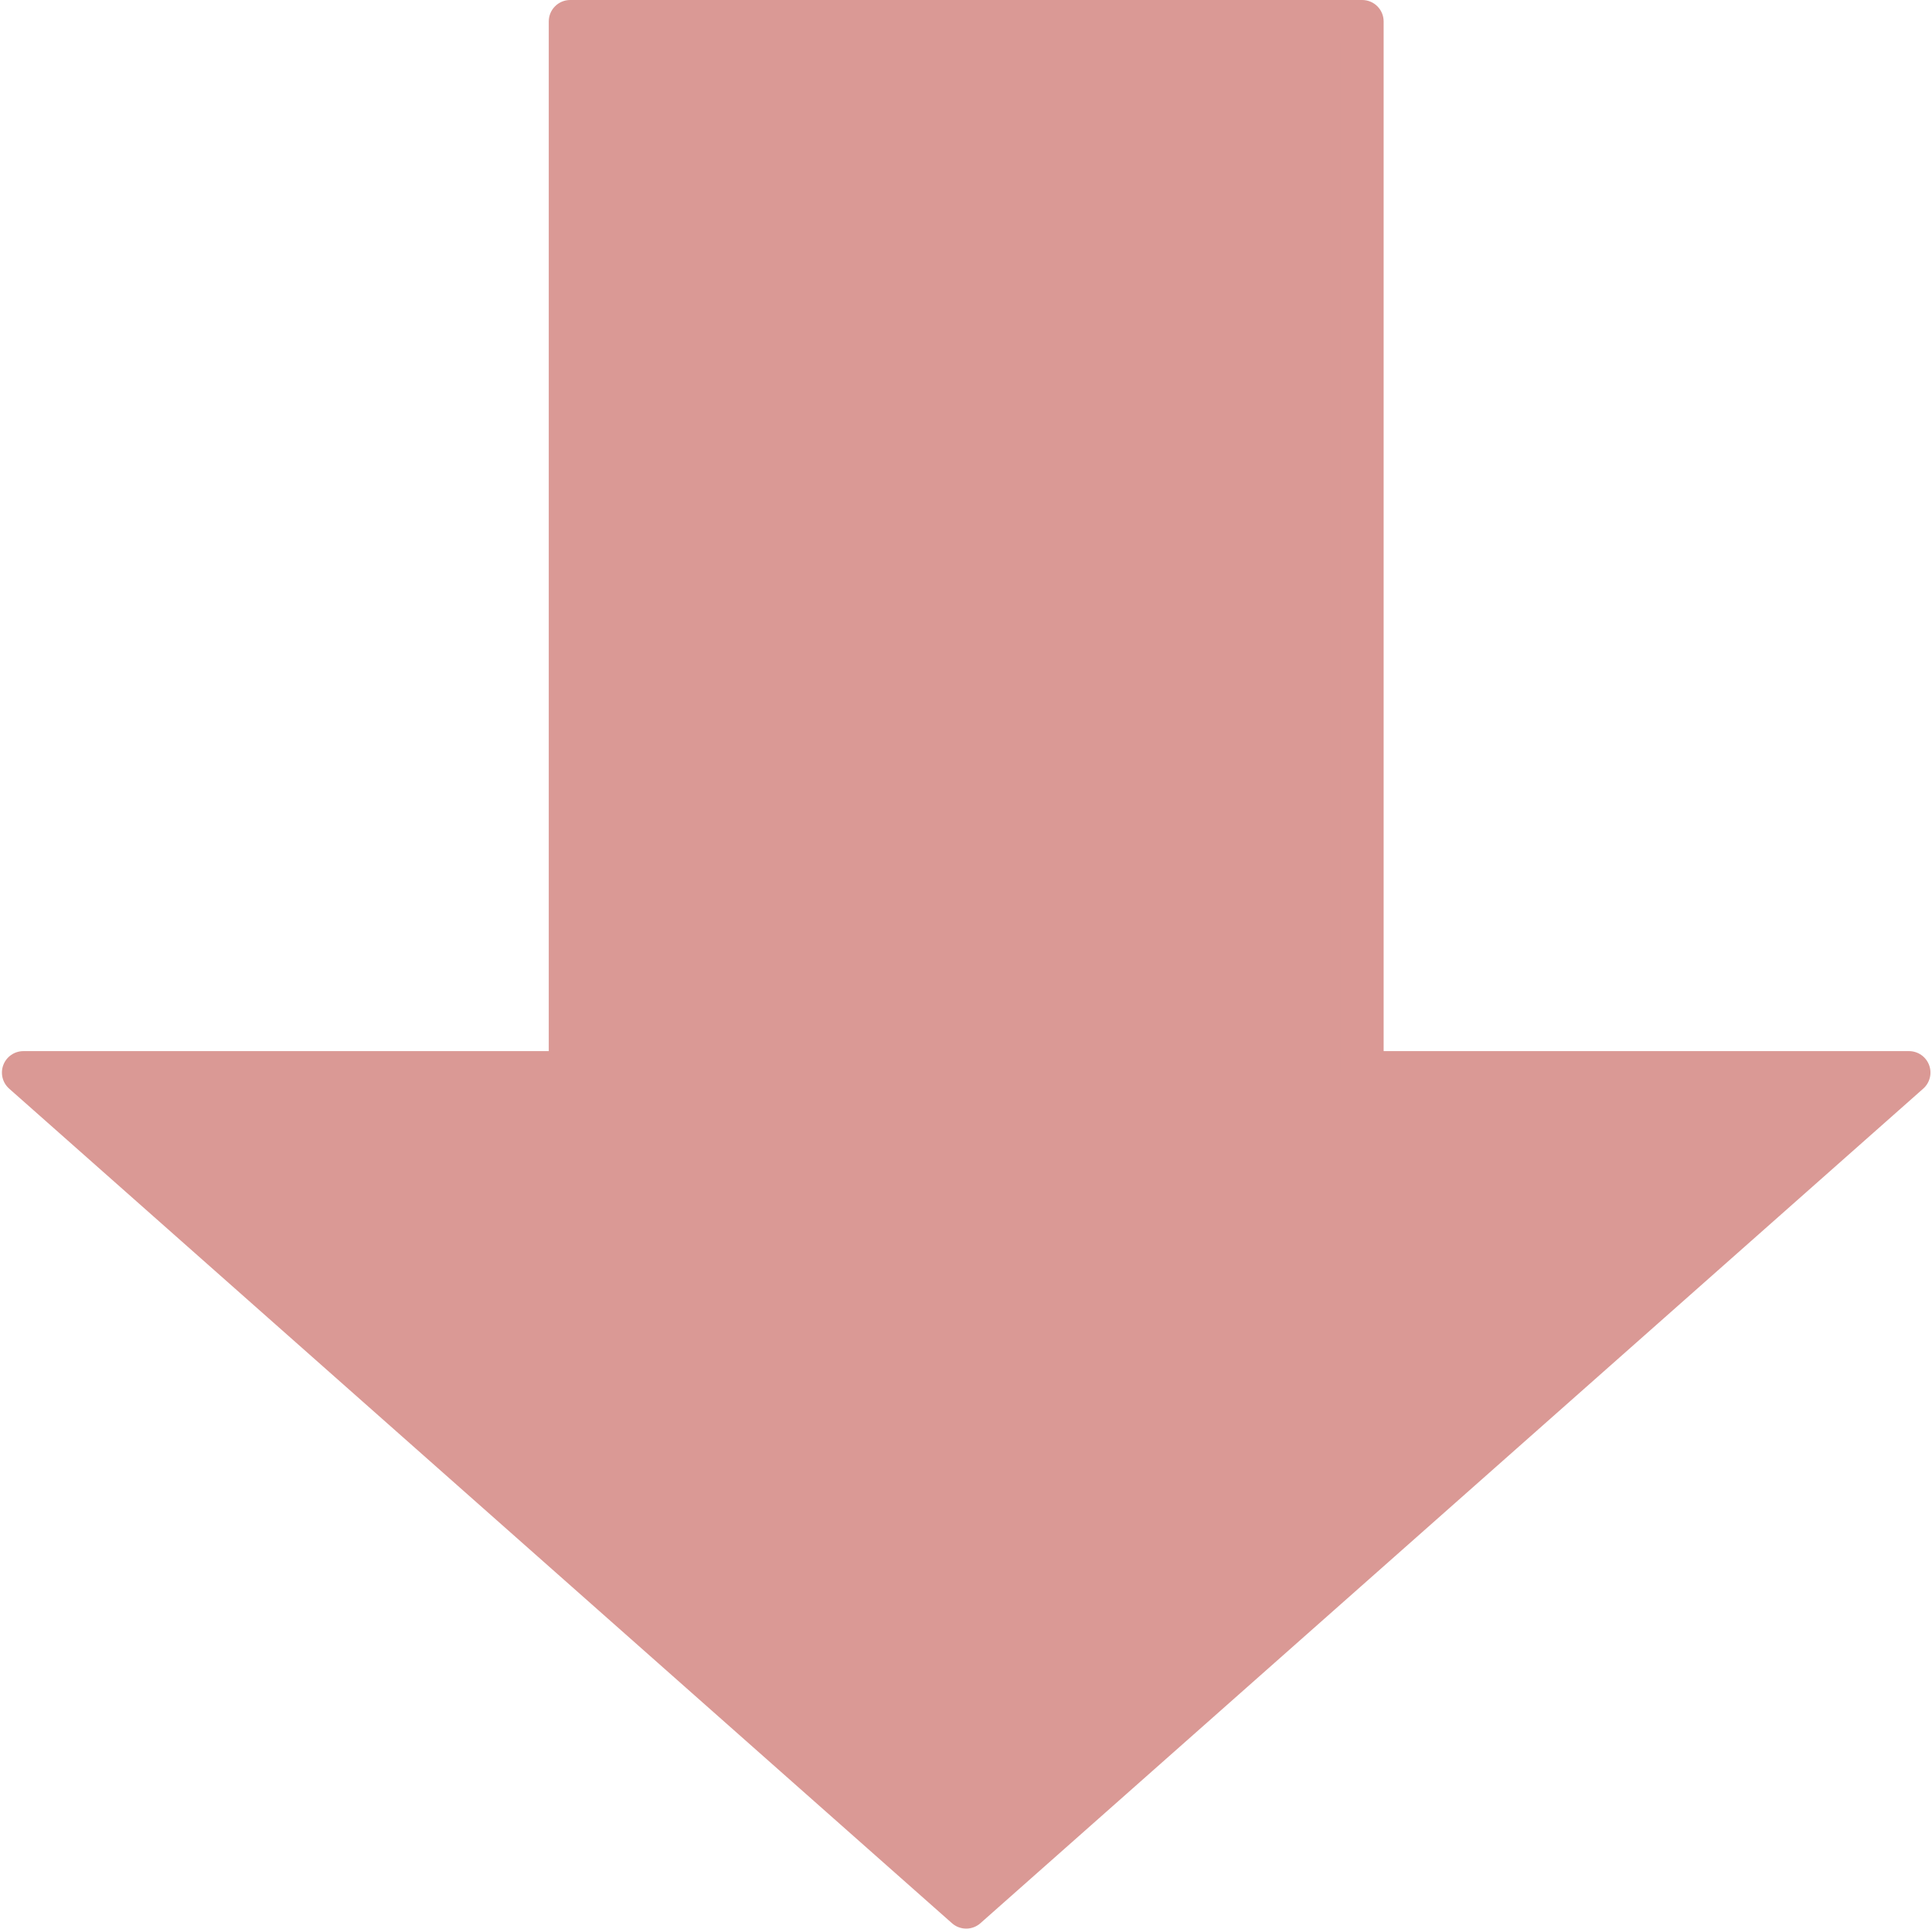
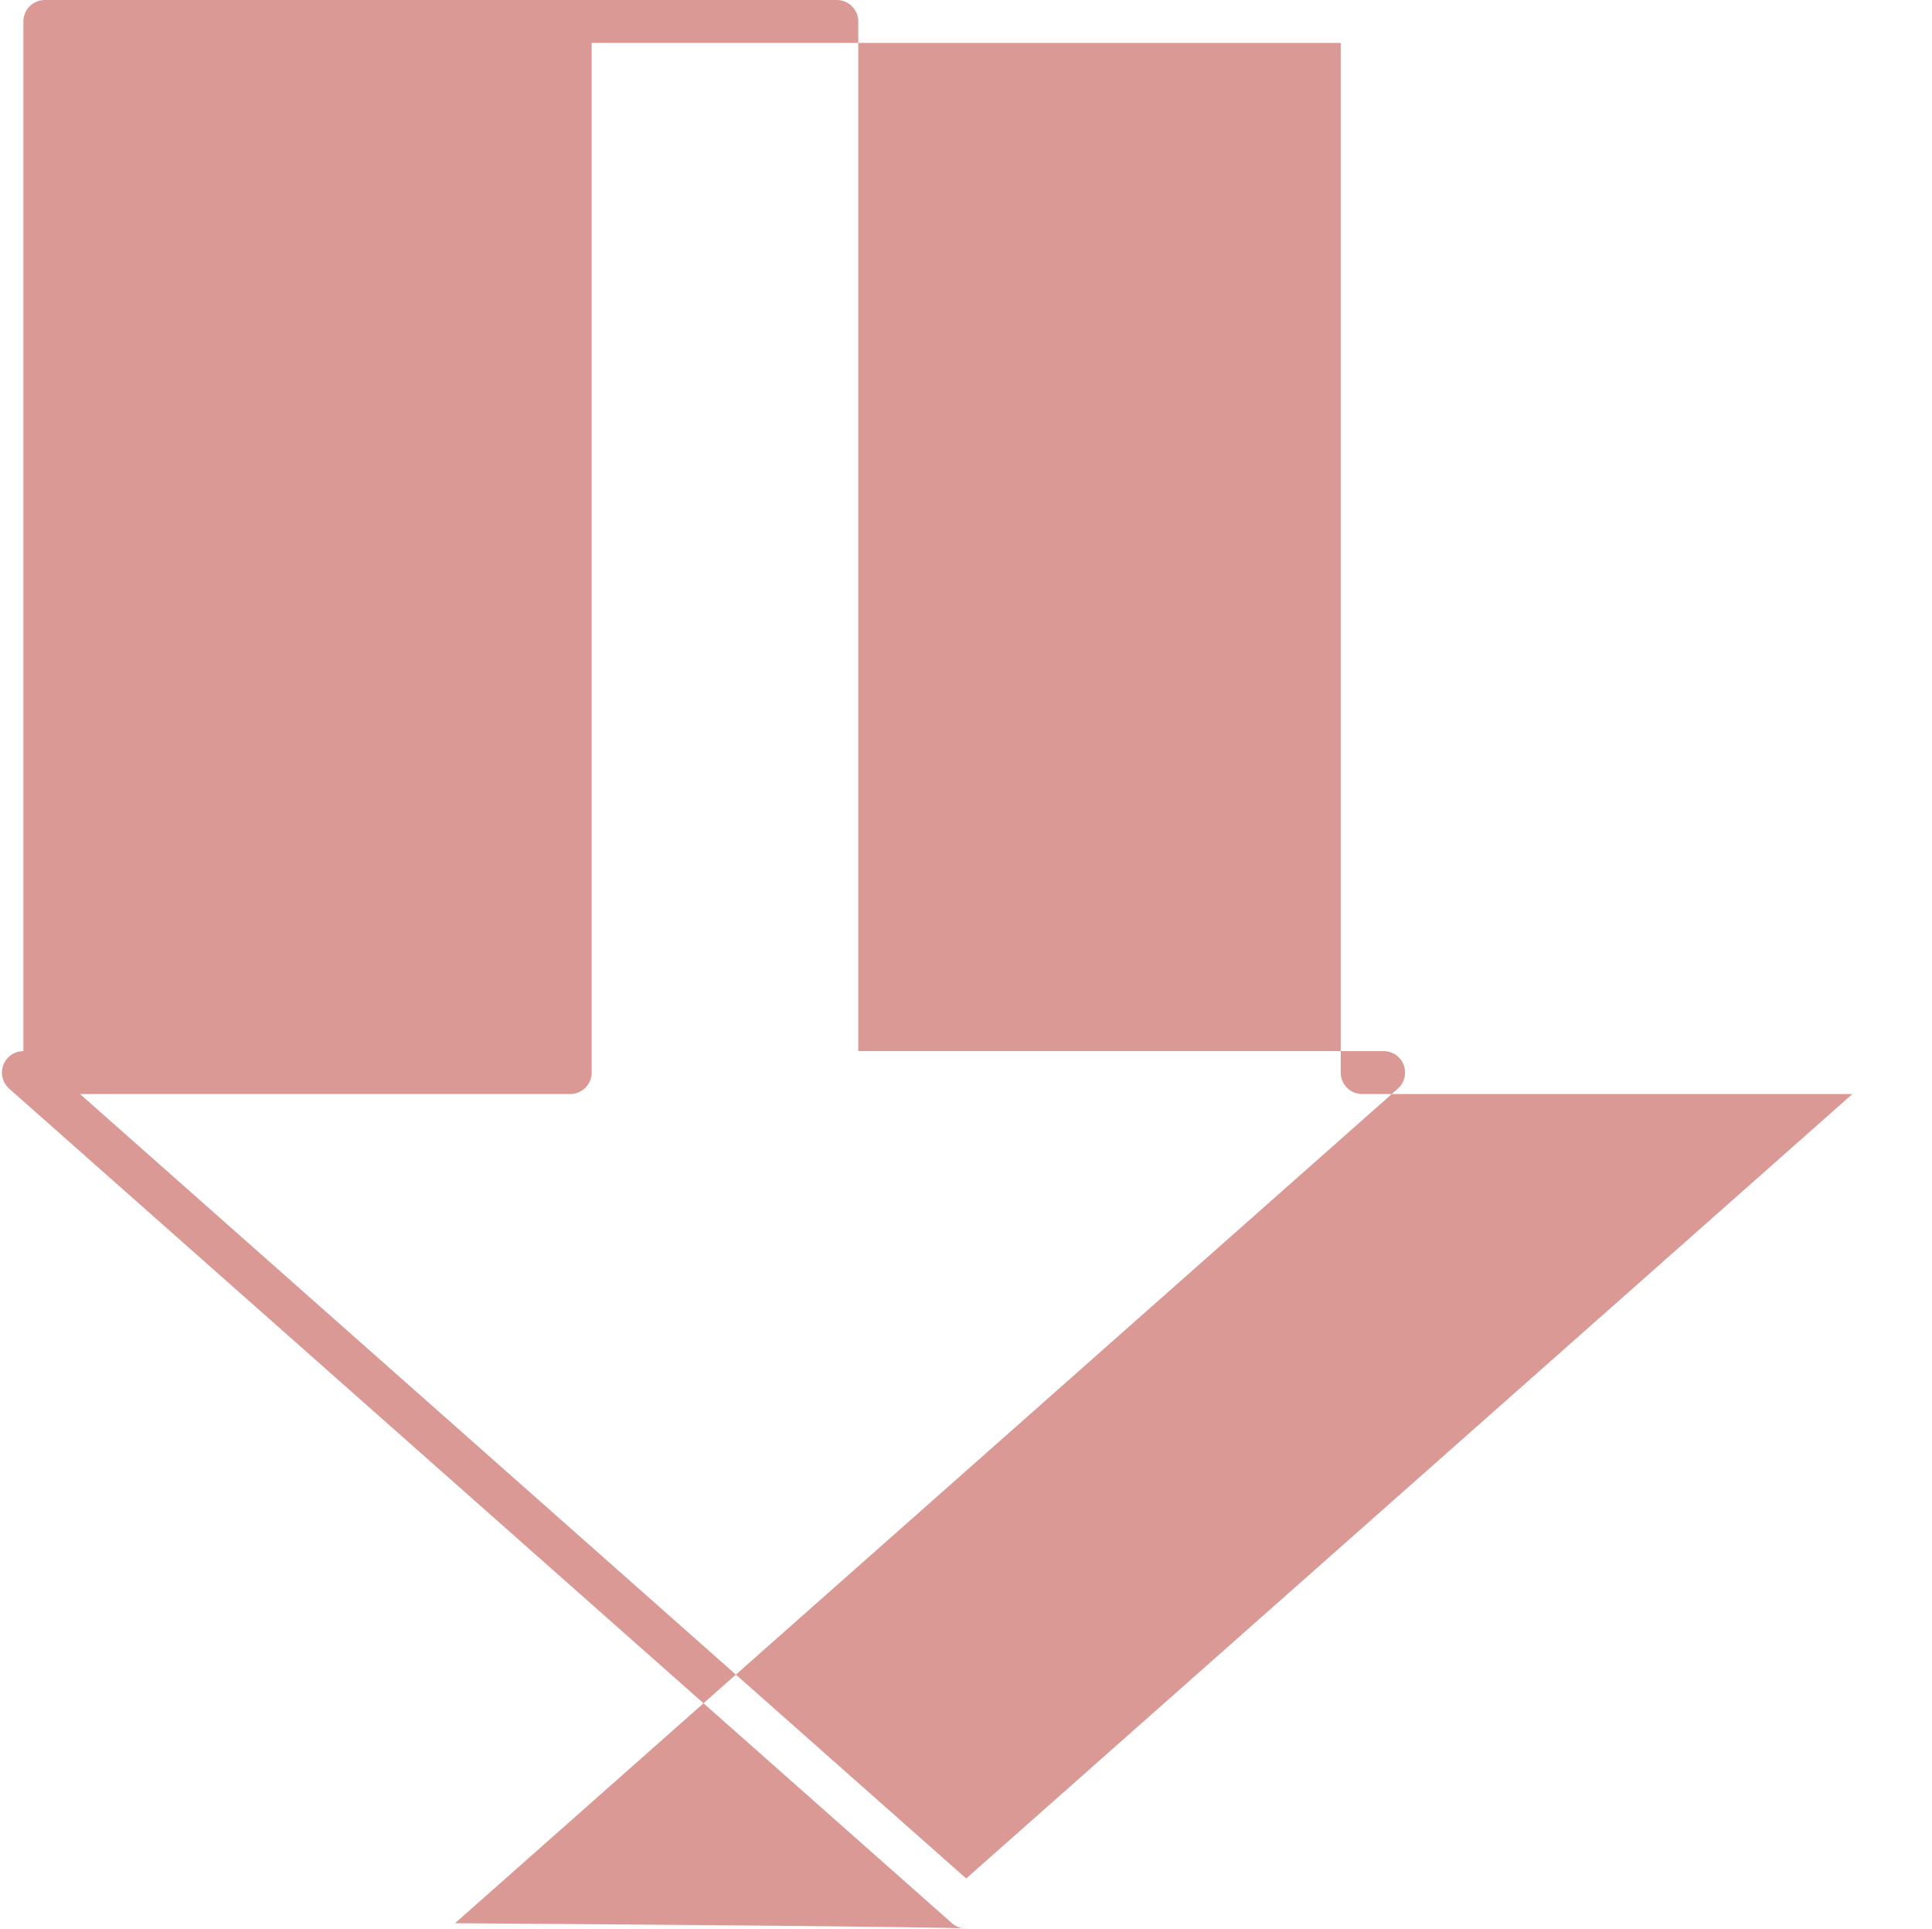
<svg xmlns="http://www.w3.org/2000/svg" fill="#000000" height="500" preserveAspectRatio="xMidYMid meet" version="1" viewBox="-0.5 0.0 500.9 500.0" width="500.9" zoomAndPan="magnify">
  <g id="Illustration">
    <g id="change1_1">
-       <path d="M352.663 278.069L352.663 5.563 147.338 5.563 147.338 278.069 5.565 278.069 250 494.433 494.436 278.069z" fill="#da9995" />
-     </g>
+       </g>
    <g id="change2_1">
-       <path d="M250,499.996c-1.318,0-2.635-0.465-3.686-1.396L1.878,282.237 c-1.733-1.535-2.336-3.977-1.516-6.139s2.89-3.591,5.202-3.591h136.211V5.564 c0-3.072,2.491-5.564,5.564-5.564h205.326c3.072,0,5.564,2.491,5.564,5.564V272.506 h136.208c2.312,0,4.382,1.429,5.202,3.591s0.217,4.605-1.516,6.139 l-244.436,216.363C252.635,499.531,251.318,499.996,250,499.996z M20.244,283.633 L250,487.003l229.756-203.37H352.664c-3.072,0-5.564-2.491-5.564-5.564V11.127H152.902 V278.07c0,3.072-2.491,5.564-5.564,5.564H20.244z" fill="#da9995" />
+       <path d="M250,499.996c-1.318,0-2.635-0.465-3.686-1.396L1.878,282.237 c-1.733-1.535-2.336-3.977-1.516-6.139s2.89-3.591,5.202-3.591V5.564 c0-3.072,2.491-5.564,5.564-5.564h205.326c3.072,0,5.564,2.491,5.564,5.564V272.506 h136.208c2.312,0,4.382,1.429,5.202,3.591s0.217,4.605-1.516,6.139 l-244.436,216.363C252.635,499.531,251.318,499.996,250,499.996z M20.244,283.633 L250,487.003l229.756-203.37H352.664c-3.072,0-5.564-2.491-5.564-5.564V11.127H152.902 V278.07c0,3.072-2.491,5.564-5.564,5.564H20.244z" fill="#da9995" />
    </g>
  </g>
</svg>